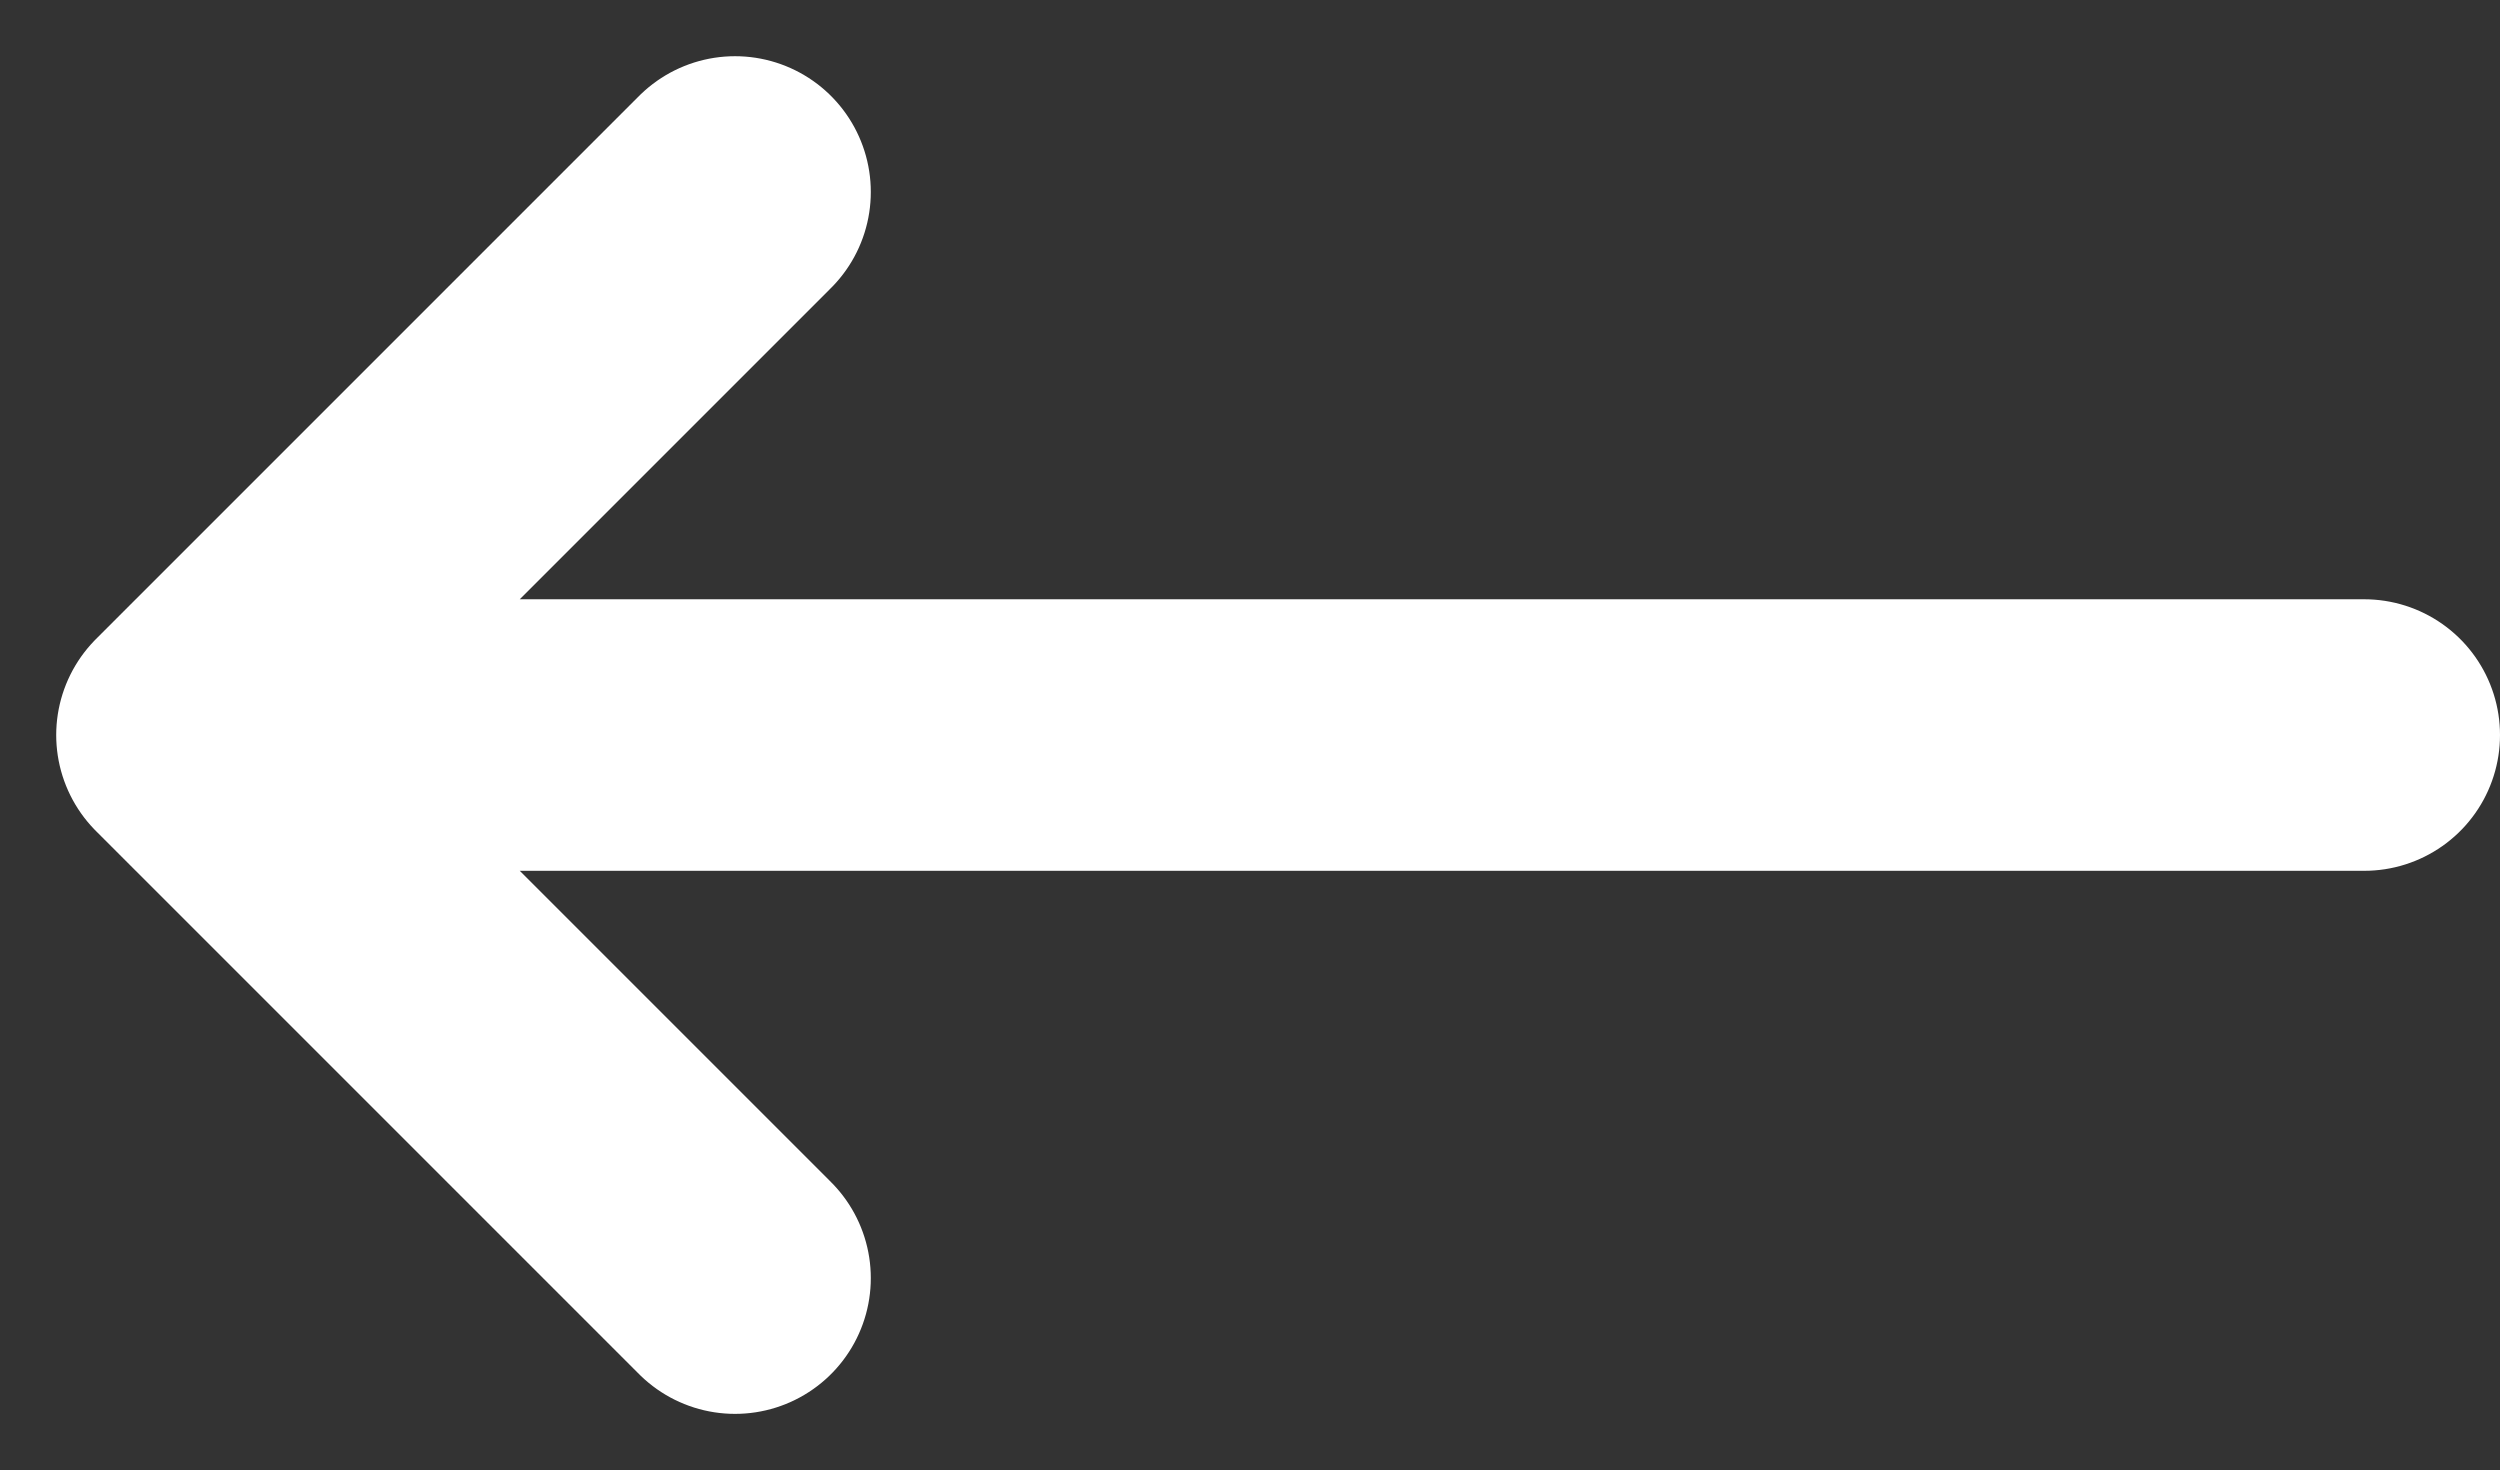
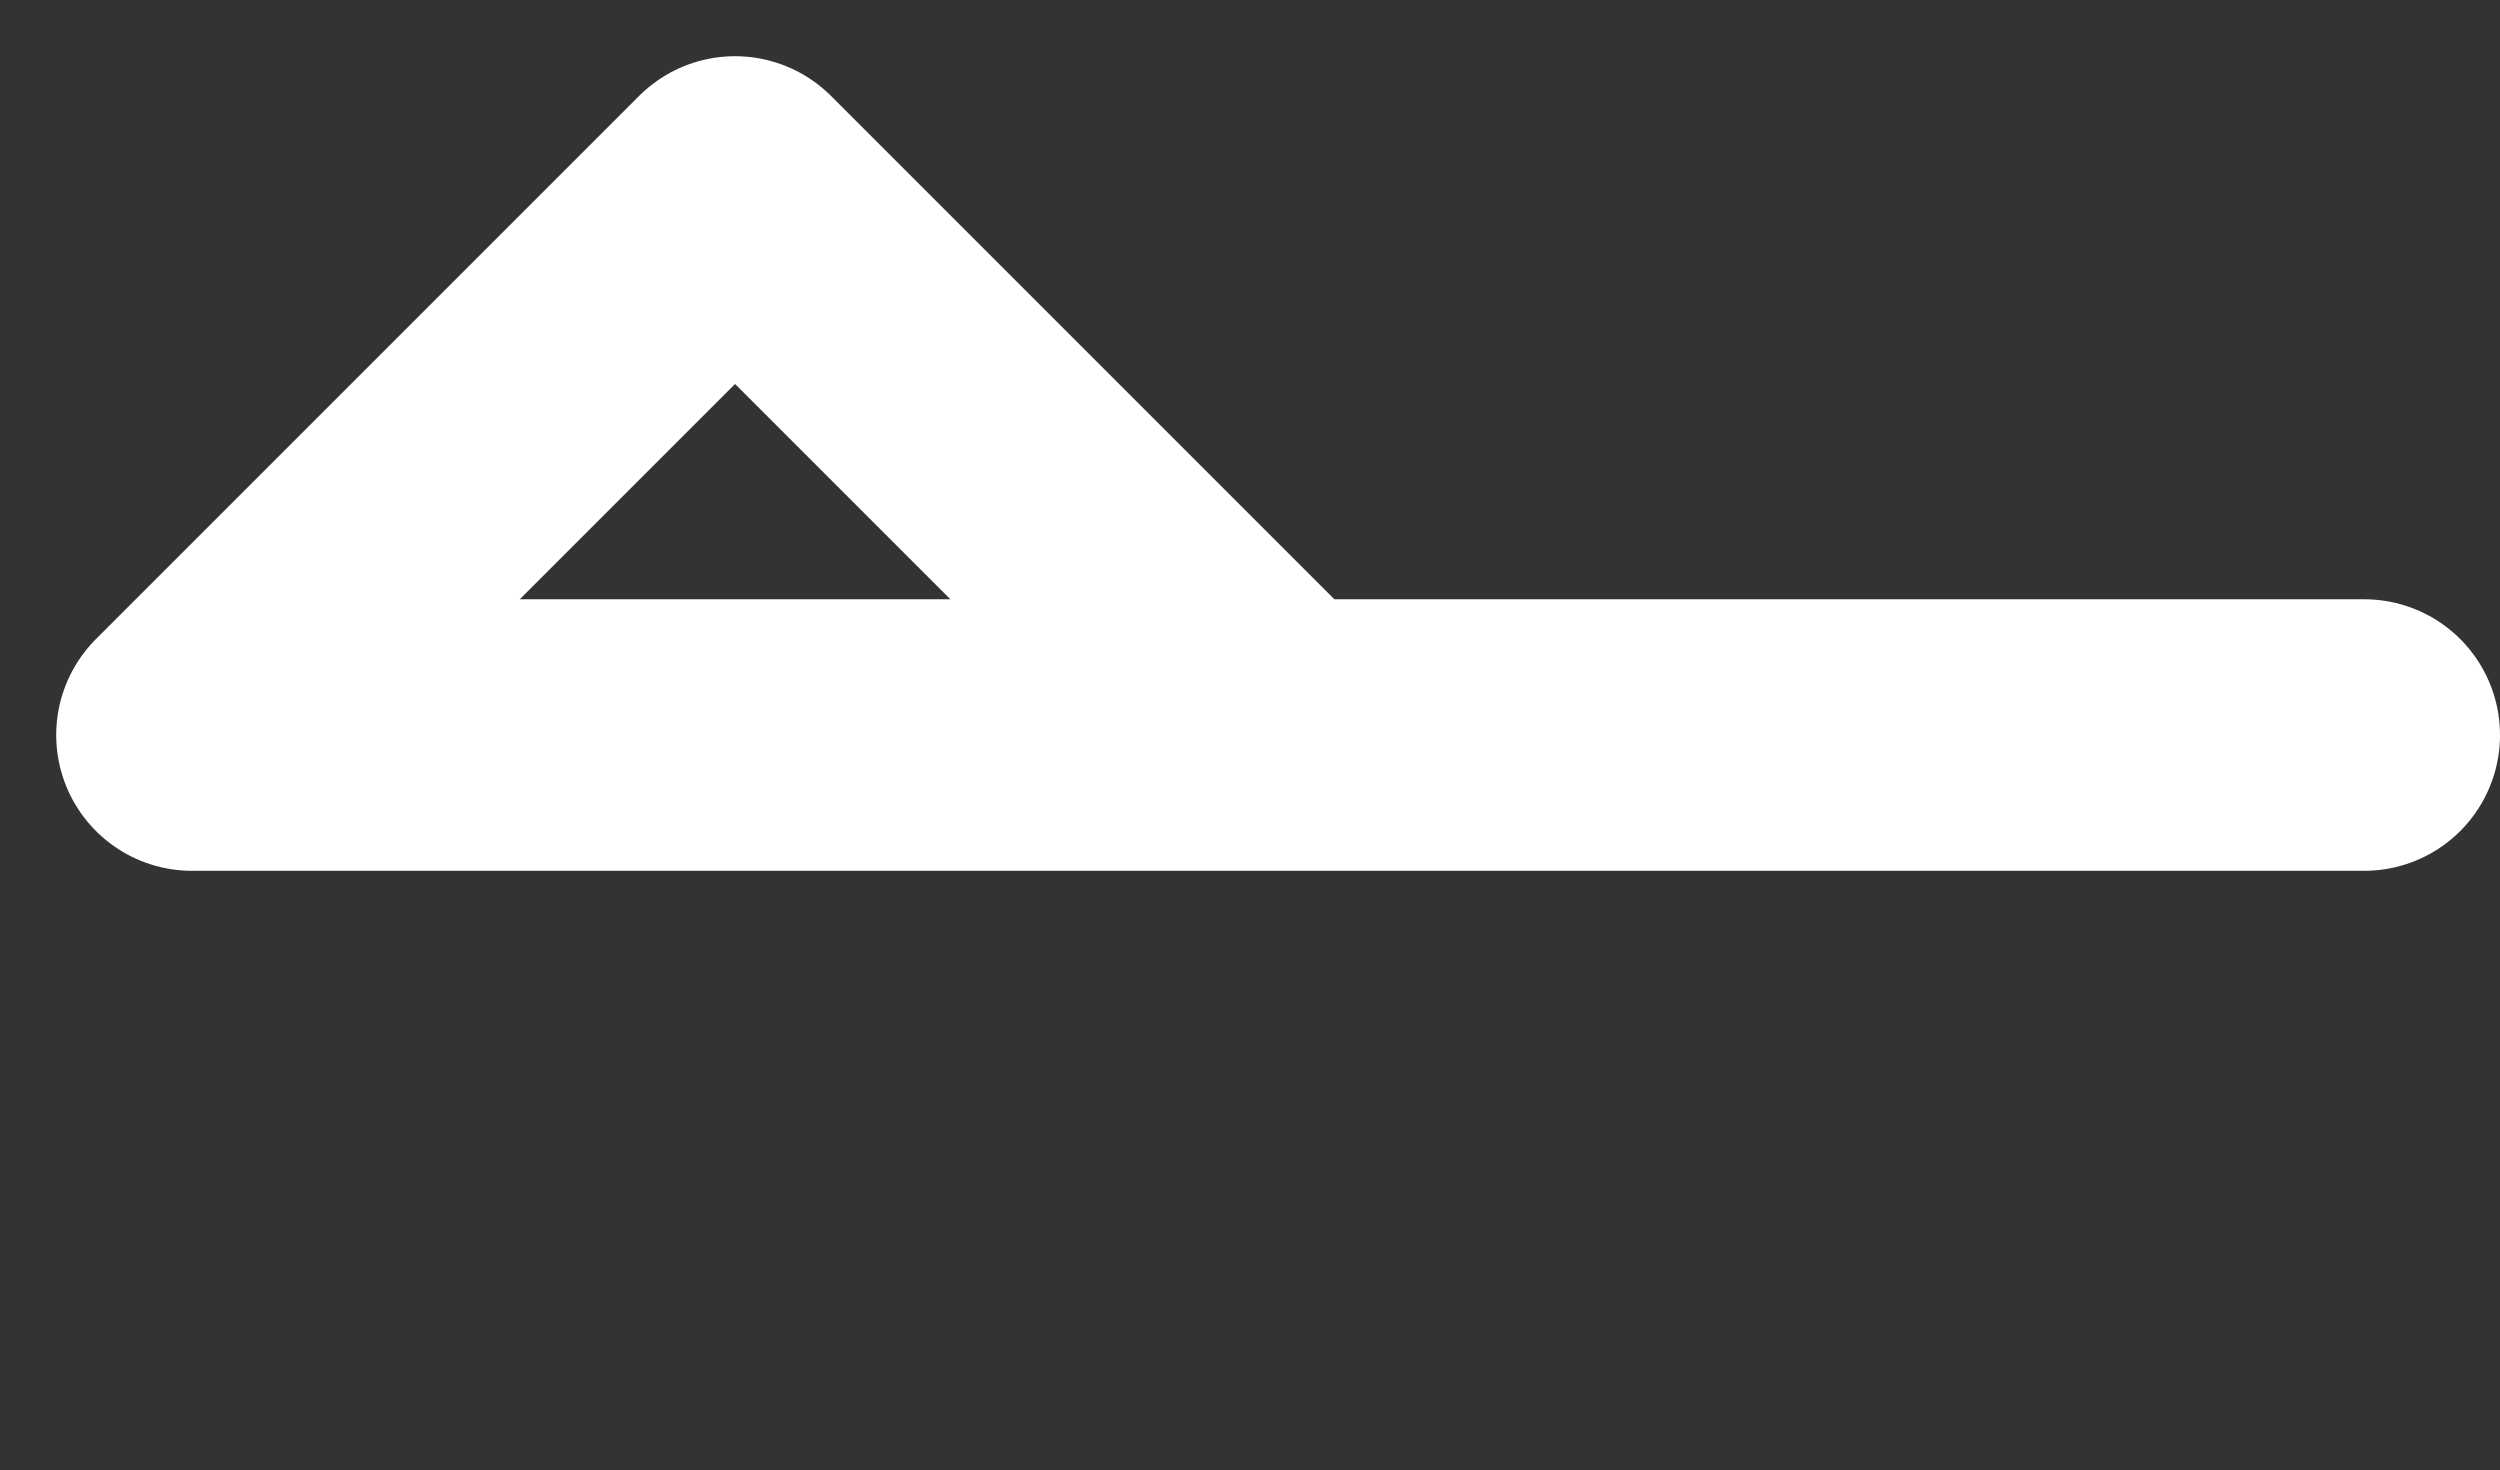
<svg xmlns="http://www.w3.org/2000/svg" width="18.414" height="10.829" viewBox="0 0 18.414 10.829">
  <rect x="0" y="0" width="18.414" height="10.829" fill="#333333" stroke="none" />
-   <path id="arrow-narrow-left-svgrepo-com" d="M4,12H20M4,12,8,8M4,12l4,4" transform="translate(-2.586 -6.586)" fill="none" stroke="#fff" stroke-linecap="round" stroke-linejoin="round" stroke-width="2" />
+   <path id="arrow-narrow-left-svgrepo-com" d="M4,12H20M4,12,8,8l4,4" transform="translate(-2.586 -6.586)" fill="none" stroke="#fff" stroke-linecap="round" stroke-linejoin="round" stroke-width="2" />
</svg>